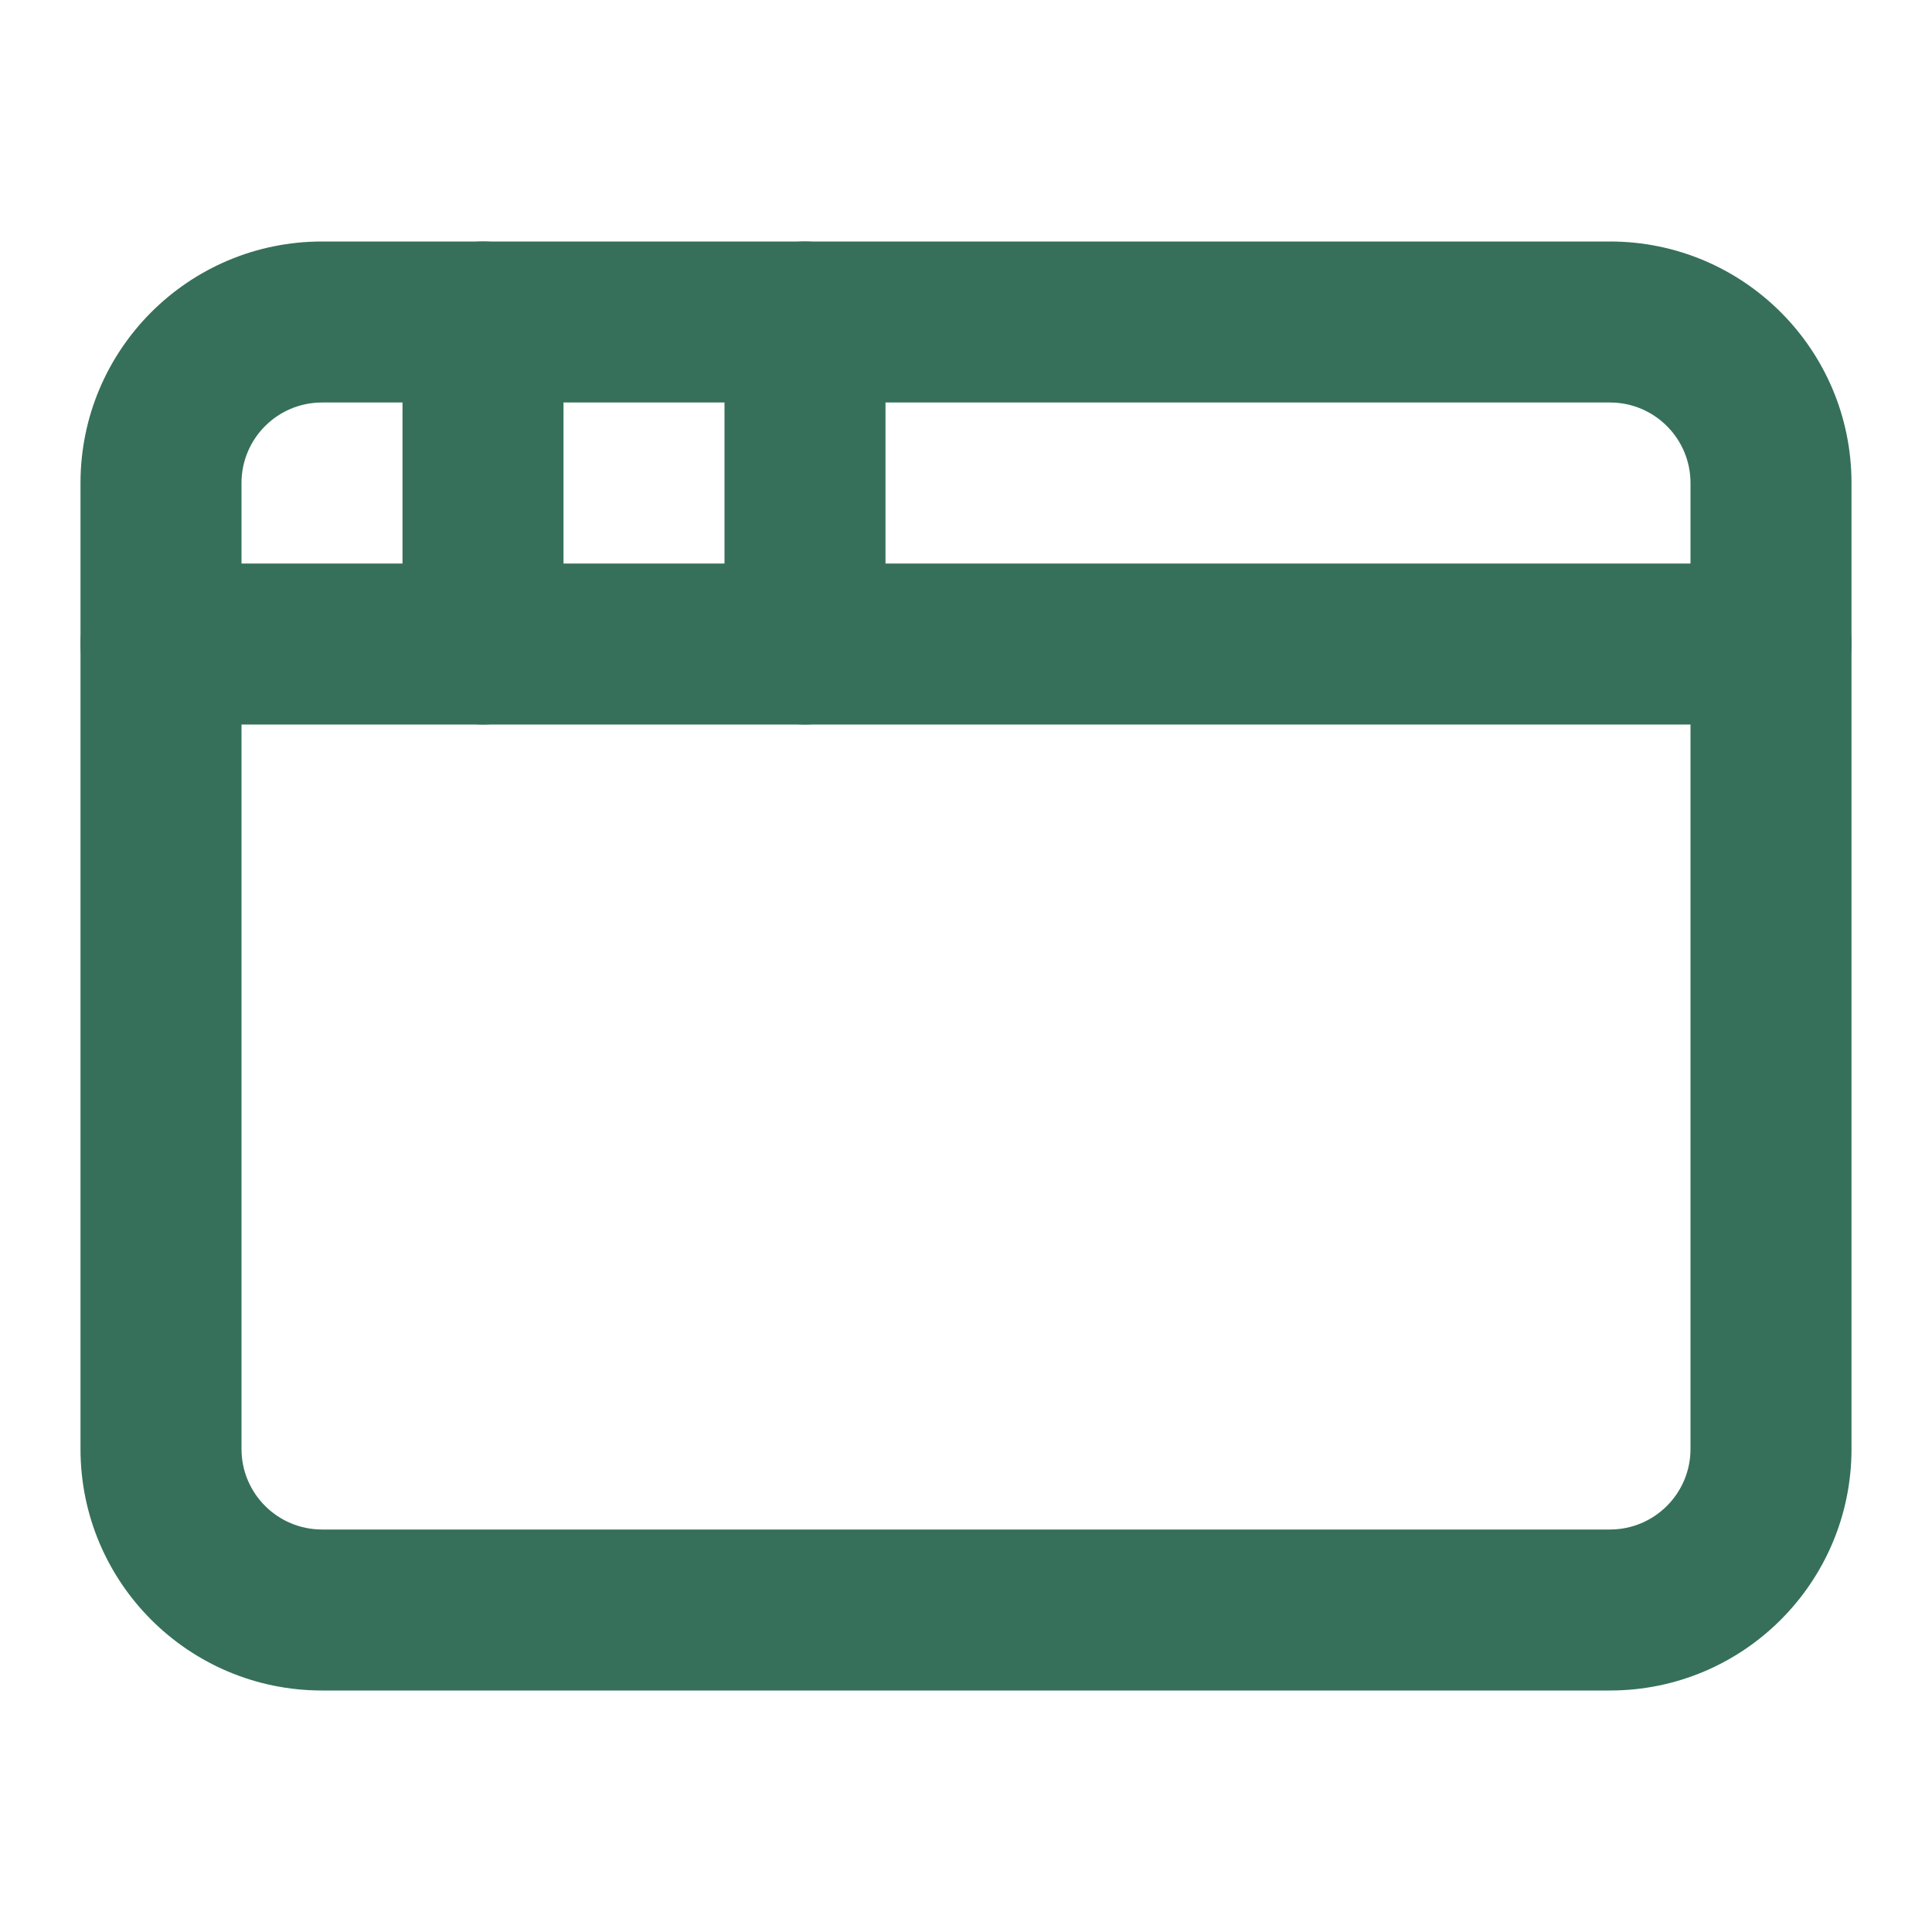
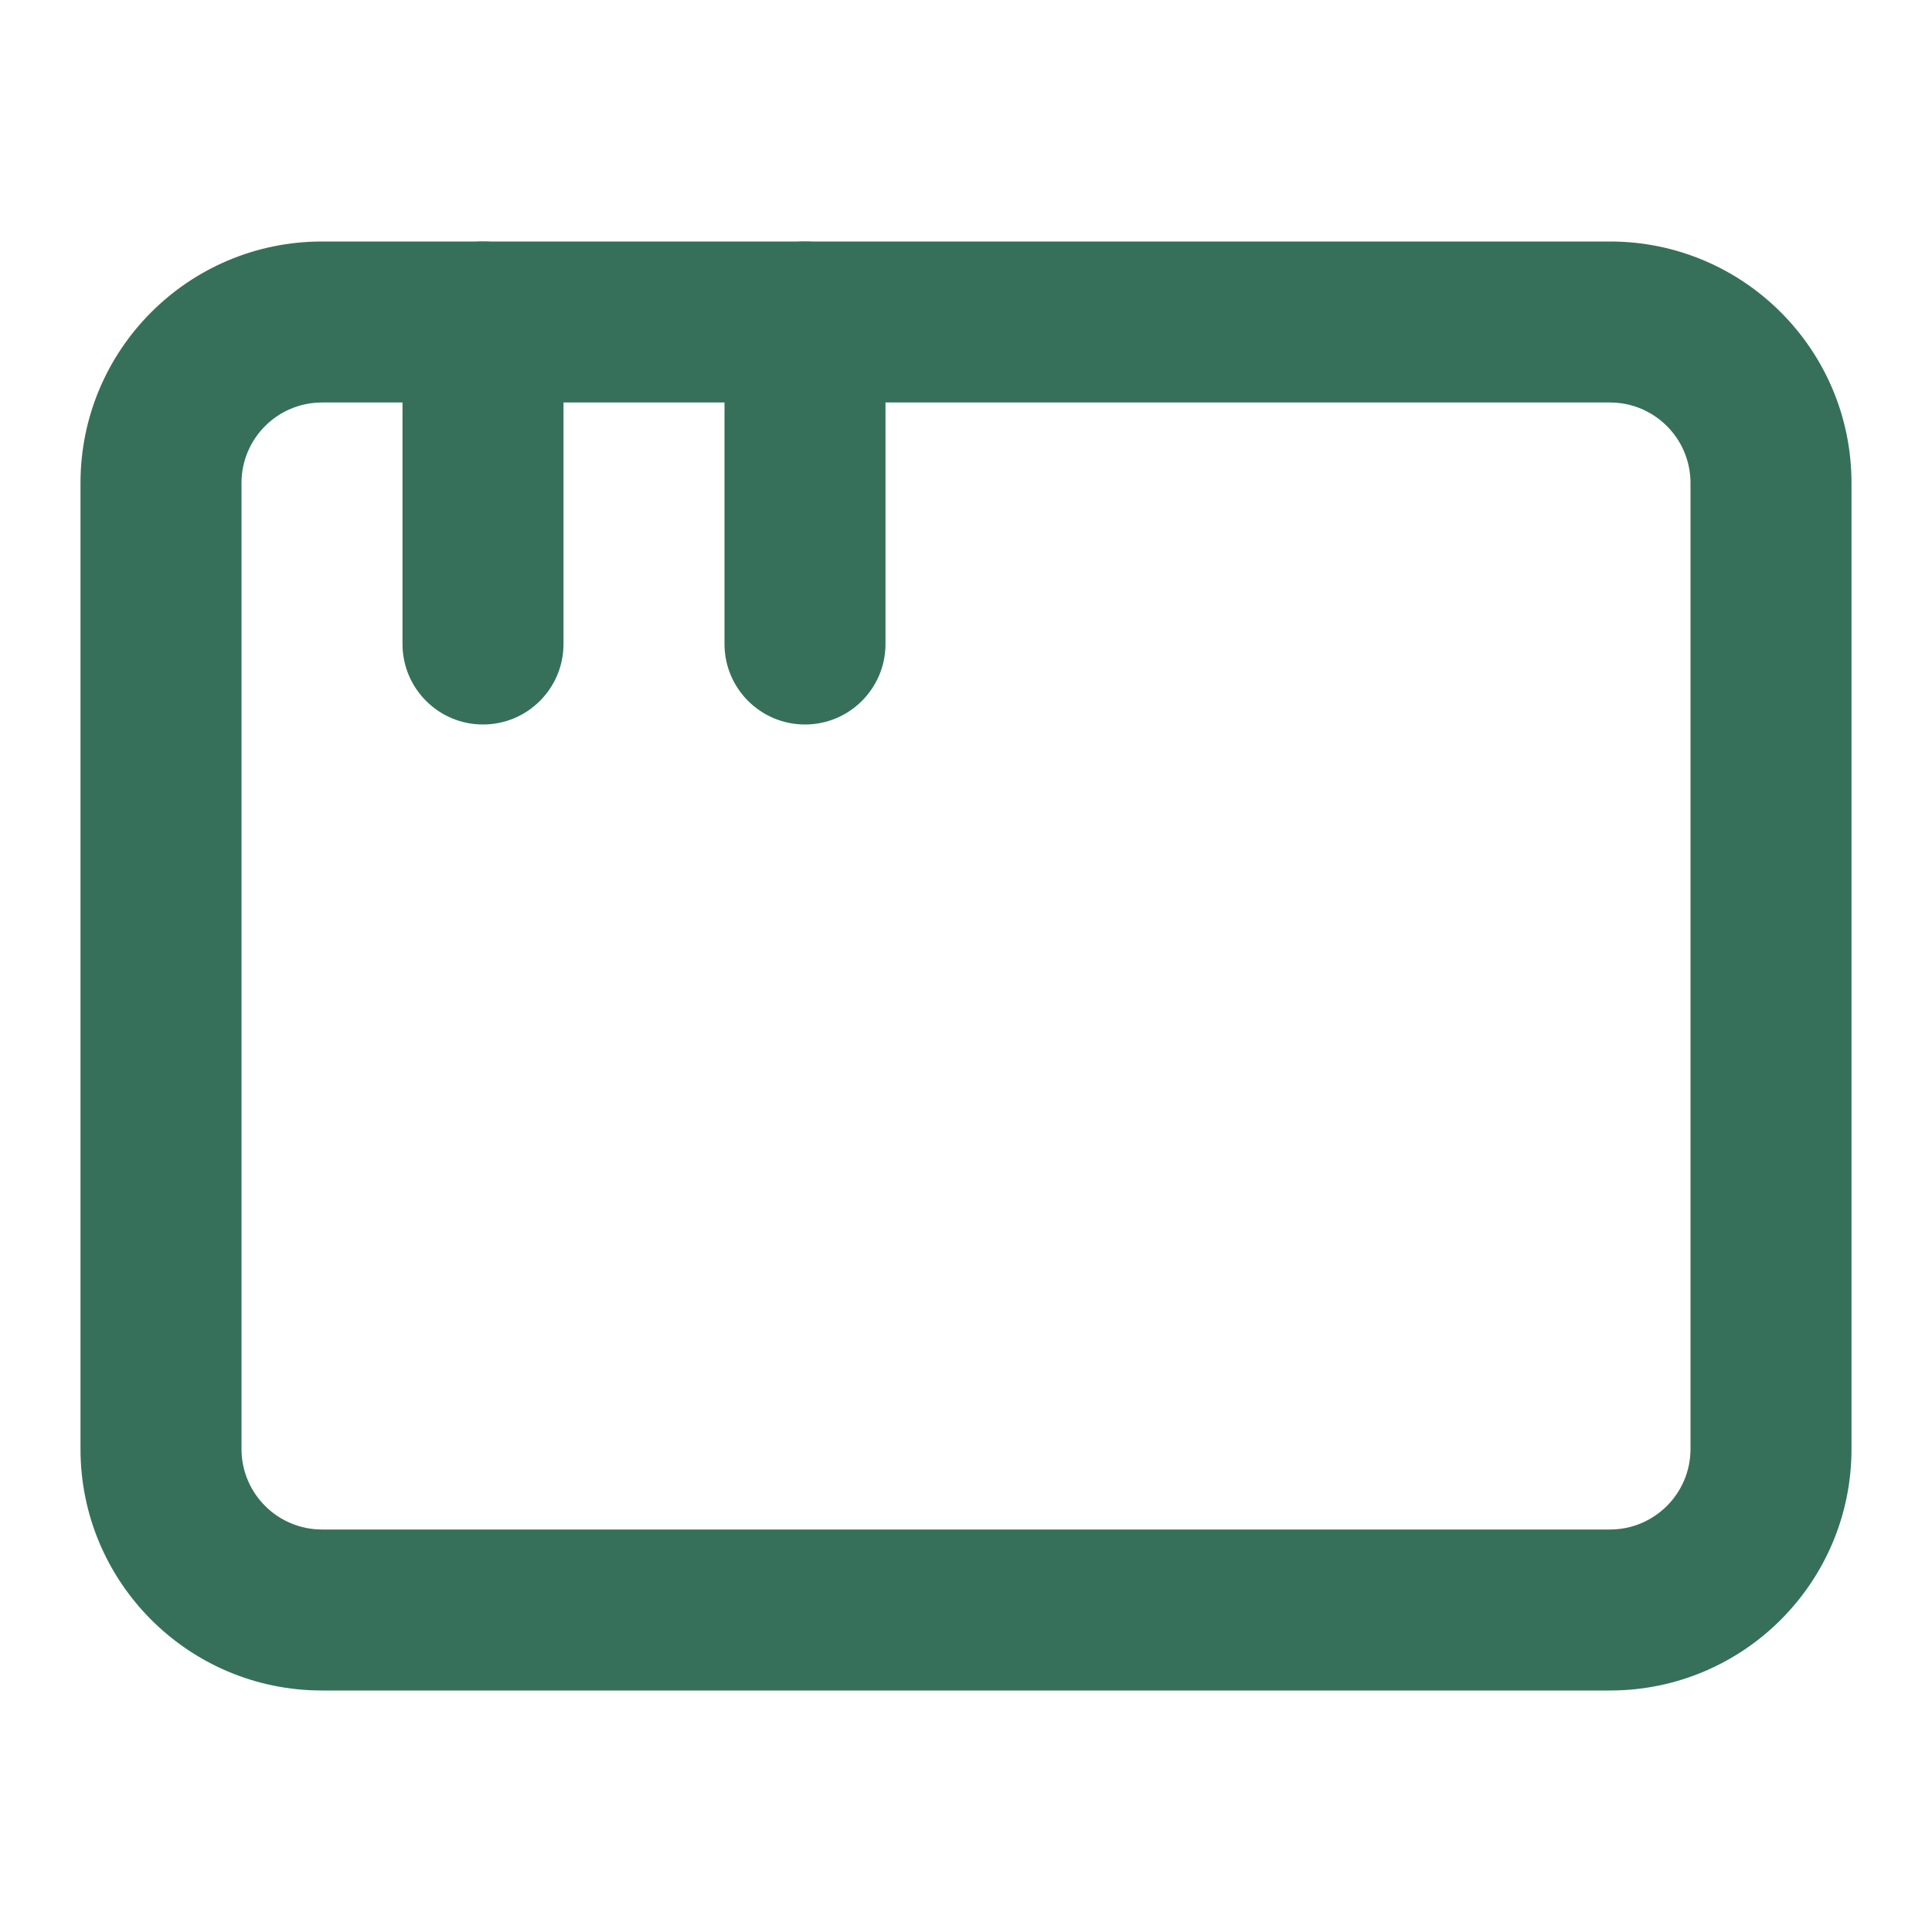
<svg xmlns="http://www.w3.org/2000/svg" width="24" height="24" viewBox="0 0 24 24" fill="none">
  <path fill-rule="evenodd" clip-rule="evenodd" d="M4 5C3.448 5 3 5.448 3 6V18C3 18.552 3.448 19 4 19H20C20.552 19 21 18.552 21 18V6C21 5.448 20.552 5 20 5H4ZM1 6C1 4.343 2.343 3 4 3H20C21.657 3 23 4.343 23 6V18C23 19.657 21.657 21 20 21H4C2.343 21 1 19.657 1 18V6Z" fill="#36705A" />
  <path fill-rule="evenodd" clip-rule="evenodd" d="M10 3C10.552 3 11 3.448 11 4V8C11 8.552 10.552 9 10 9C9.448 9 9 8.552 9 8V4C9 3.448 9.448 3 10 3Z" fill="#36705A" />
-   <path fill-rule="evenodd" clip-rule="evenodd" d="M1 8C1 7.448 1.448 7 2 7H22C22.552 7 23 7.448 23 8C23 8.552 22.552 9 22 9H2C1.448 9 1 8.552 1 8Z" fill="#36705A" />
  <path fill-rule="evenodd" clip-rule="evenodd" d="M6 3C6.552 3 7 3.448 7 4V8C7 8.552 6.552 9 6 9C5.448 9 5 8.552 5 8V4C5 3.448 5.448 3 6 3Z" fill="#36705A" />
</svg>